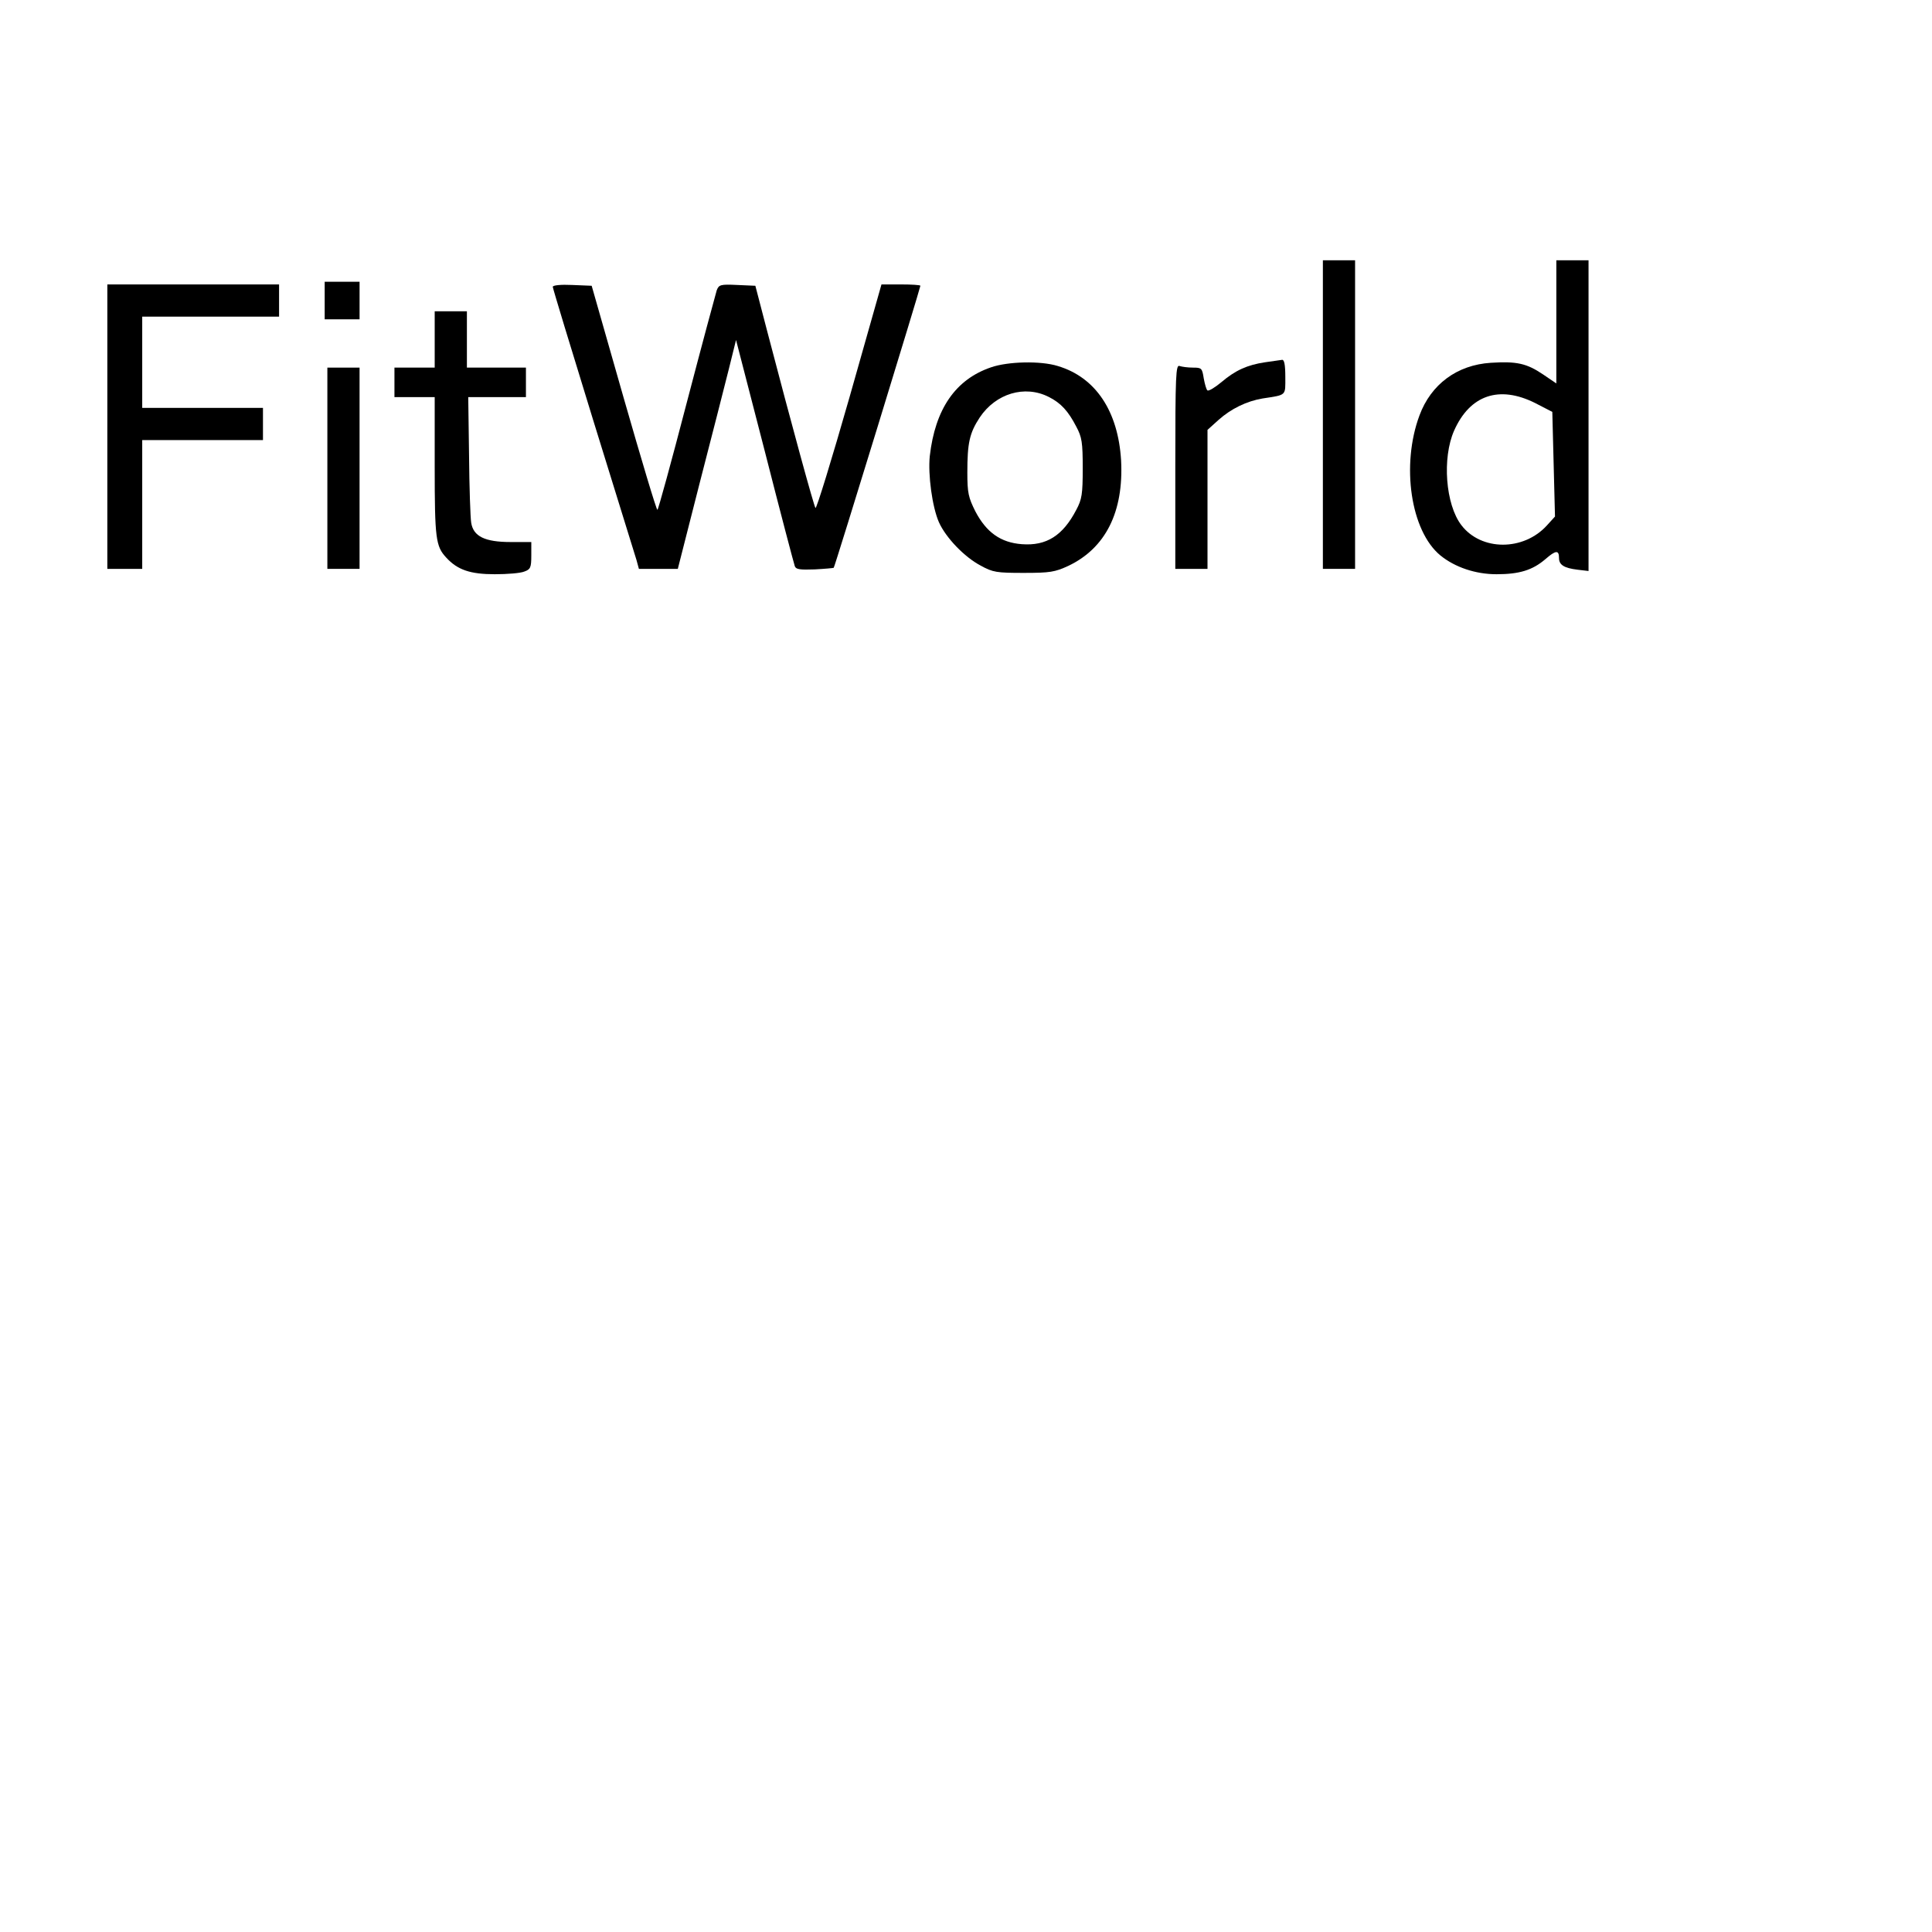
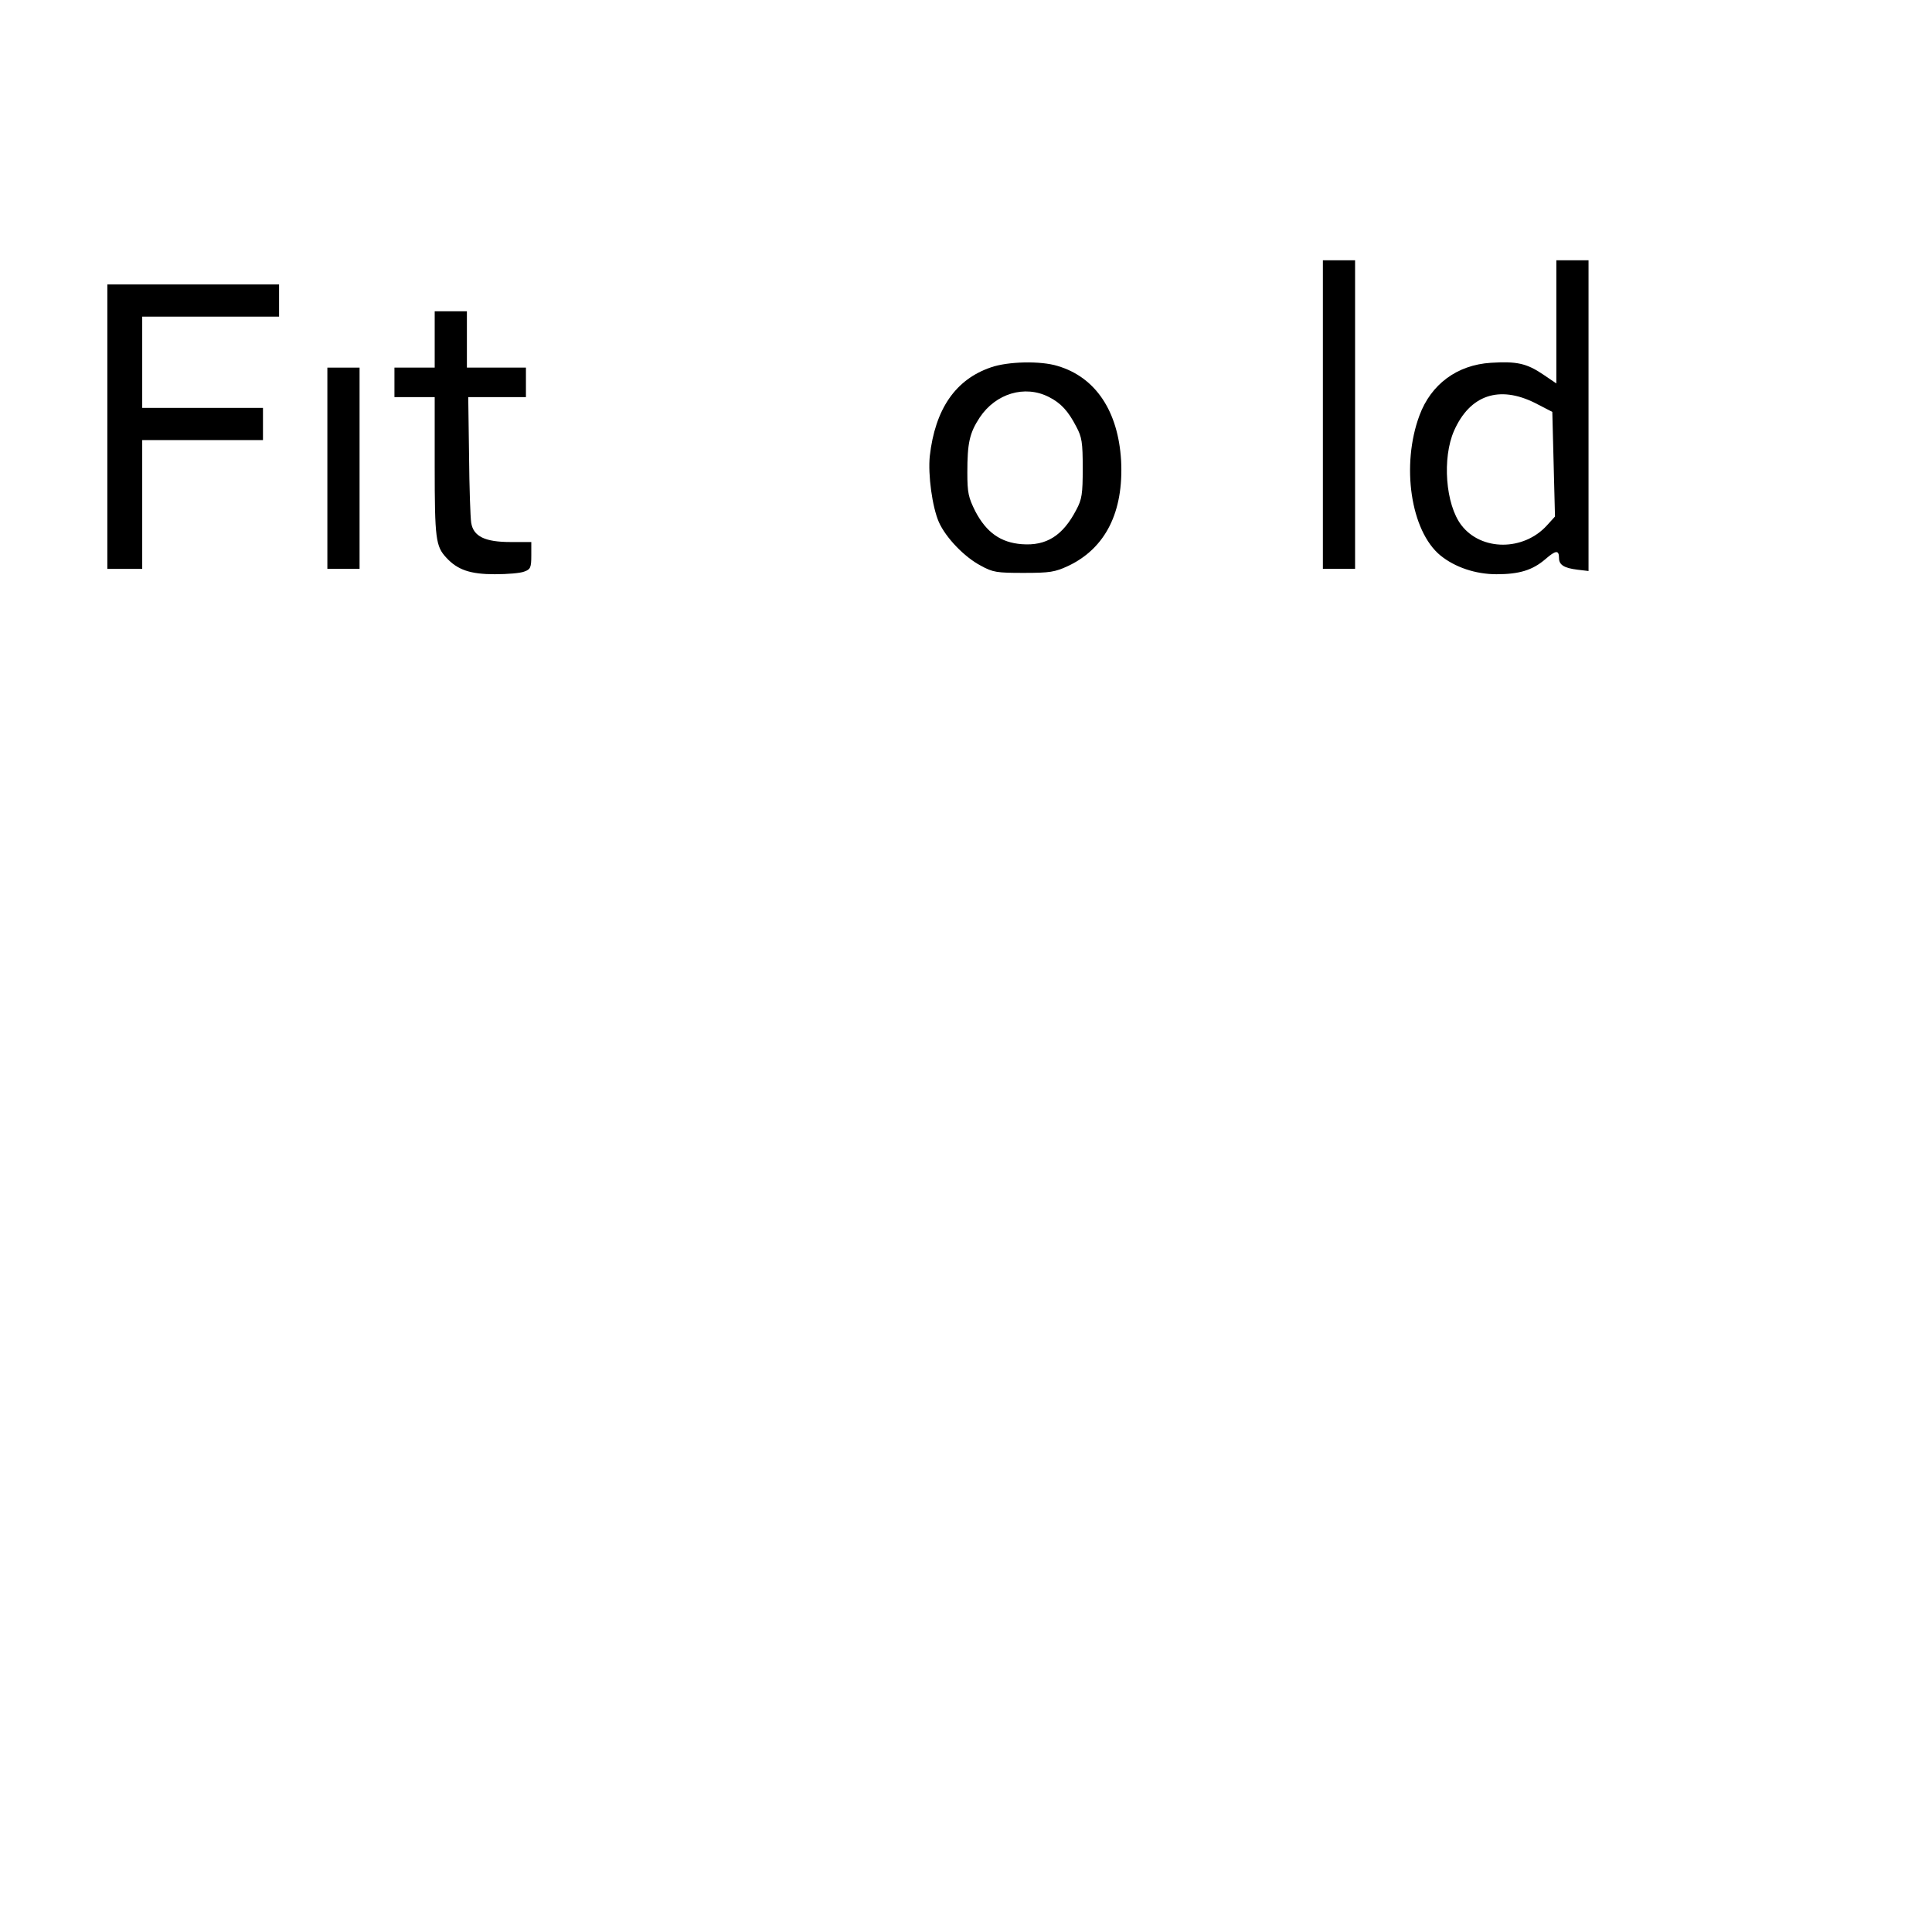
<svg xmlns="http://www.w3.org/2000/svg" version="1.0" width="720" height="720" viewBox="0 0 720 720" preserveAspectRatio="xMidYMid meet">
  <g transform="translate(0,720) scale(0.1,-0.1)" fill="#000000" stroke="none">
    <path d="M4930 5655 l0 -575 60 0 60 0 0 575 0 575 -60 0 -60 0 0 -575z" />
    <path d="M5800 6001 l0 -230 -50 34 c-61 41 -98 49 -194 43 -126 -8 -223 -80 -266 -196 -69 -185 -33 -431 78 -522 54 -44 131 -70 209 -70 85 0 134 15 182 56 39 34 51 35 51 4 0 -25 19 -37 68 -43 l42 -5 0 579 0 579 -60 0 -60 0 0 -229z m-79 -303 l64 -33 5 -195 5 -195 -30 -33 c-87 -96 -245 -96 -319 1 -59 77 -72 250 -27 352 59 133 168 170 302 103z" />
-     <path d="M1210 6080 l0 -70 65 0 65 0 0 70 0 70 -65 0 -65 0 0 -70z" />
    <path d="M400 5610 l0 -530 65 0 65 0 0 240 0 240 225 0 225 0 0 60 0 60 -225 0 -225 0 0 170 0 170 255 0 255 0 0 60 0 60 -320 0 -320 0 0 -530z" />
-     <path d="M2060 6131 c0 -5 68 -229 151 -498 83 -268 156 -503 161 -520 l9 -33 72 0 73 0 81 318 c45 174 94 366 109 426 l27 109 107 -414 c58 -228 109 -421 112 -429 4 -12 19 -14 74 -12 38 2 70 5 71 6 4 3 323 1043 323 1051 0 3 -33 5 -72 5 l-73 0 -119 -420 c-66 -231 -123 -417 -127 -413 -6 8 -84 292 -181 663 l-43 165 -68 3 c-62 3 -68 1 -76 -20 -4 -13 -55 -202 -112 -420 -57 -219 -106 -398 -109 -398 -4 0 -60 188 -126 418 l-119 417 -73 3 c-42 2 -72 -1 -72 -7z" />
    <path d="M1620 5935 l0 -105 -75 0 -75 0 0 -55 0 -55 75 0 75 0 0 -259 c0 -269 4 -297 43 -339 42 -46 90 -62 181 -62 47 0 96 4 110 10 23 8 26 15 26 60 l0 50 -77 0 c-96 0 -139 21 -147 72 -3 18 -7 131 -8 251 l-3 217 108 0 107 0 0 55 0 55 -110 0 -110 0 0 105 0 105 -60 0 -60 0 0 -105z" />
-     <path d="M4715 5850 c-67 -10 -111 -30 -163 -74 -24 -20 -47 -34 -52 -31 -4 2 -10 23 -14 45 -6 38 -8 40 -40 40 -19 0 -41 3 -50 6 -14 6 -16 -32 -16 -375 l0 -381 60 0 60 0 0 259 0 259 41 37 c47 42 105 70 164 80 91 14 85 9 85 80 0 46 -4 65 -12 64 -7 -1 -35 -5 -63 -9z" />
    <path d="M3693 5831 c-132 -45 -208 -155 -228 -331 -7 -69 9 -189 34 -246 26 -58 95 -130 156 -162 45 -25 60 -27 160 -27 98 0 116 3 166 26 139 66 207 201 197 393 -11 184 -95 310 -236 352 -64 20 -186 17 -249 -5z m215 -110 c46 -23 73 -53 103 -111 21 -39 24 -59 24 -155 0 -96 -3 -116 -24 -155 -50 -96 -111 -135 -203 -128 -79 6 -132 44 -173 122 -26 52 -30 69 -30 145 0 110 8 147 46 205 60 90 168 122 257 77z" />
    <path d="M1220 5455 l0 -375 60 0 60 0 0 375 0 375 -60 0 -60 0 0 -375z" />
  </g>
</svg>